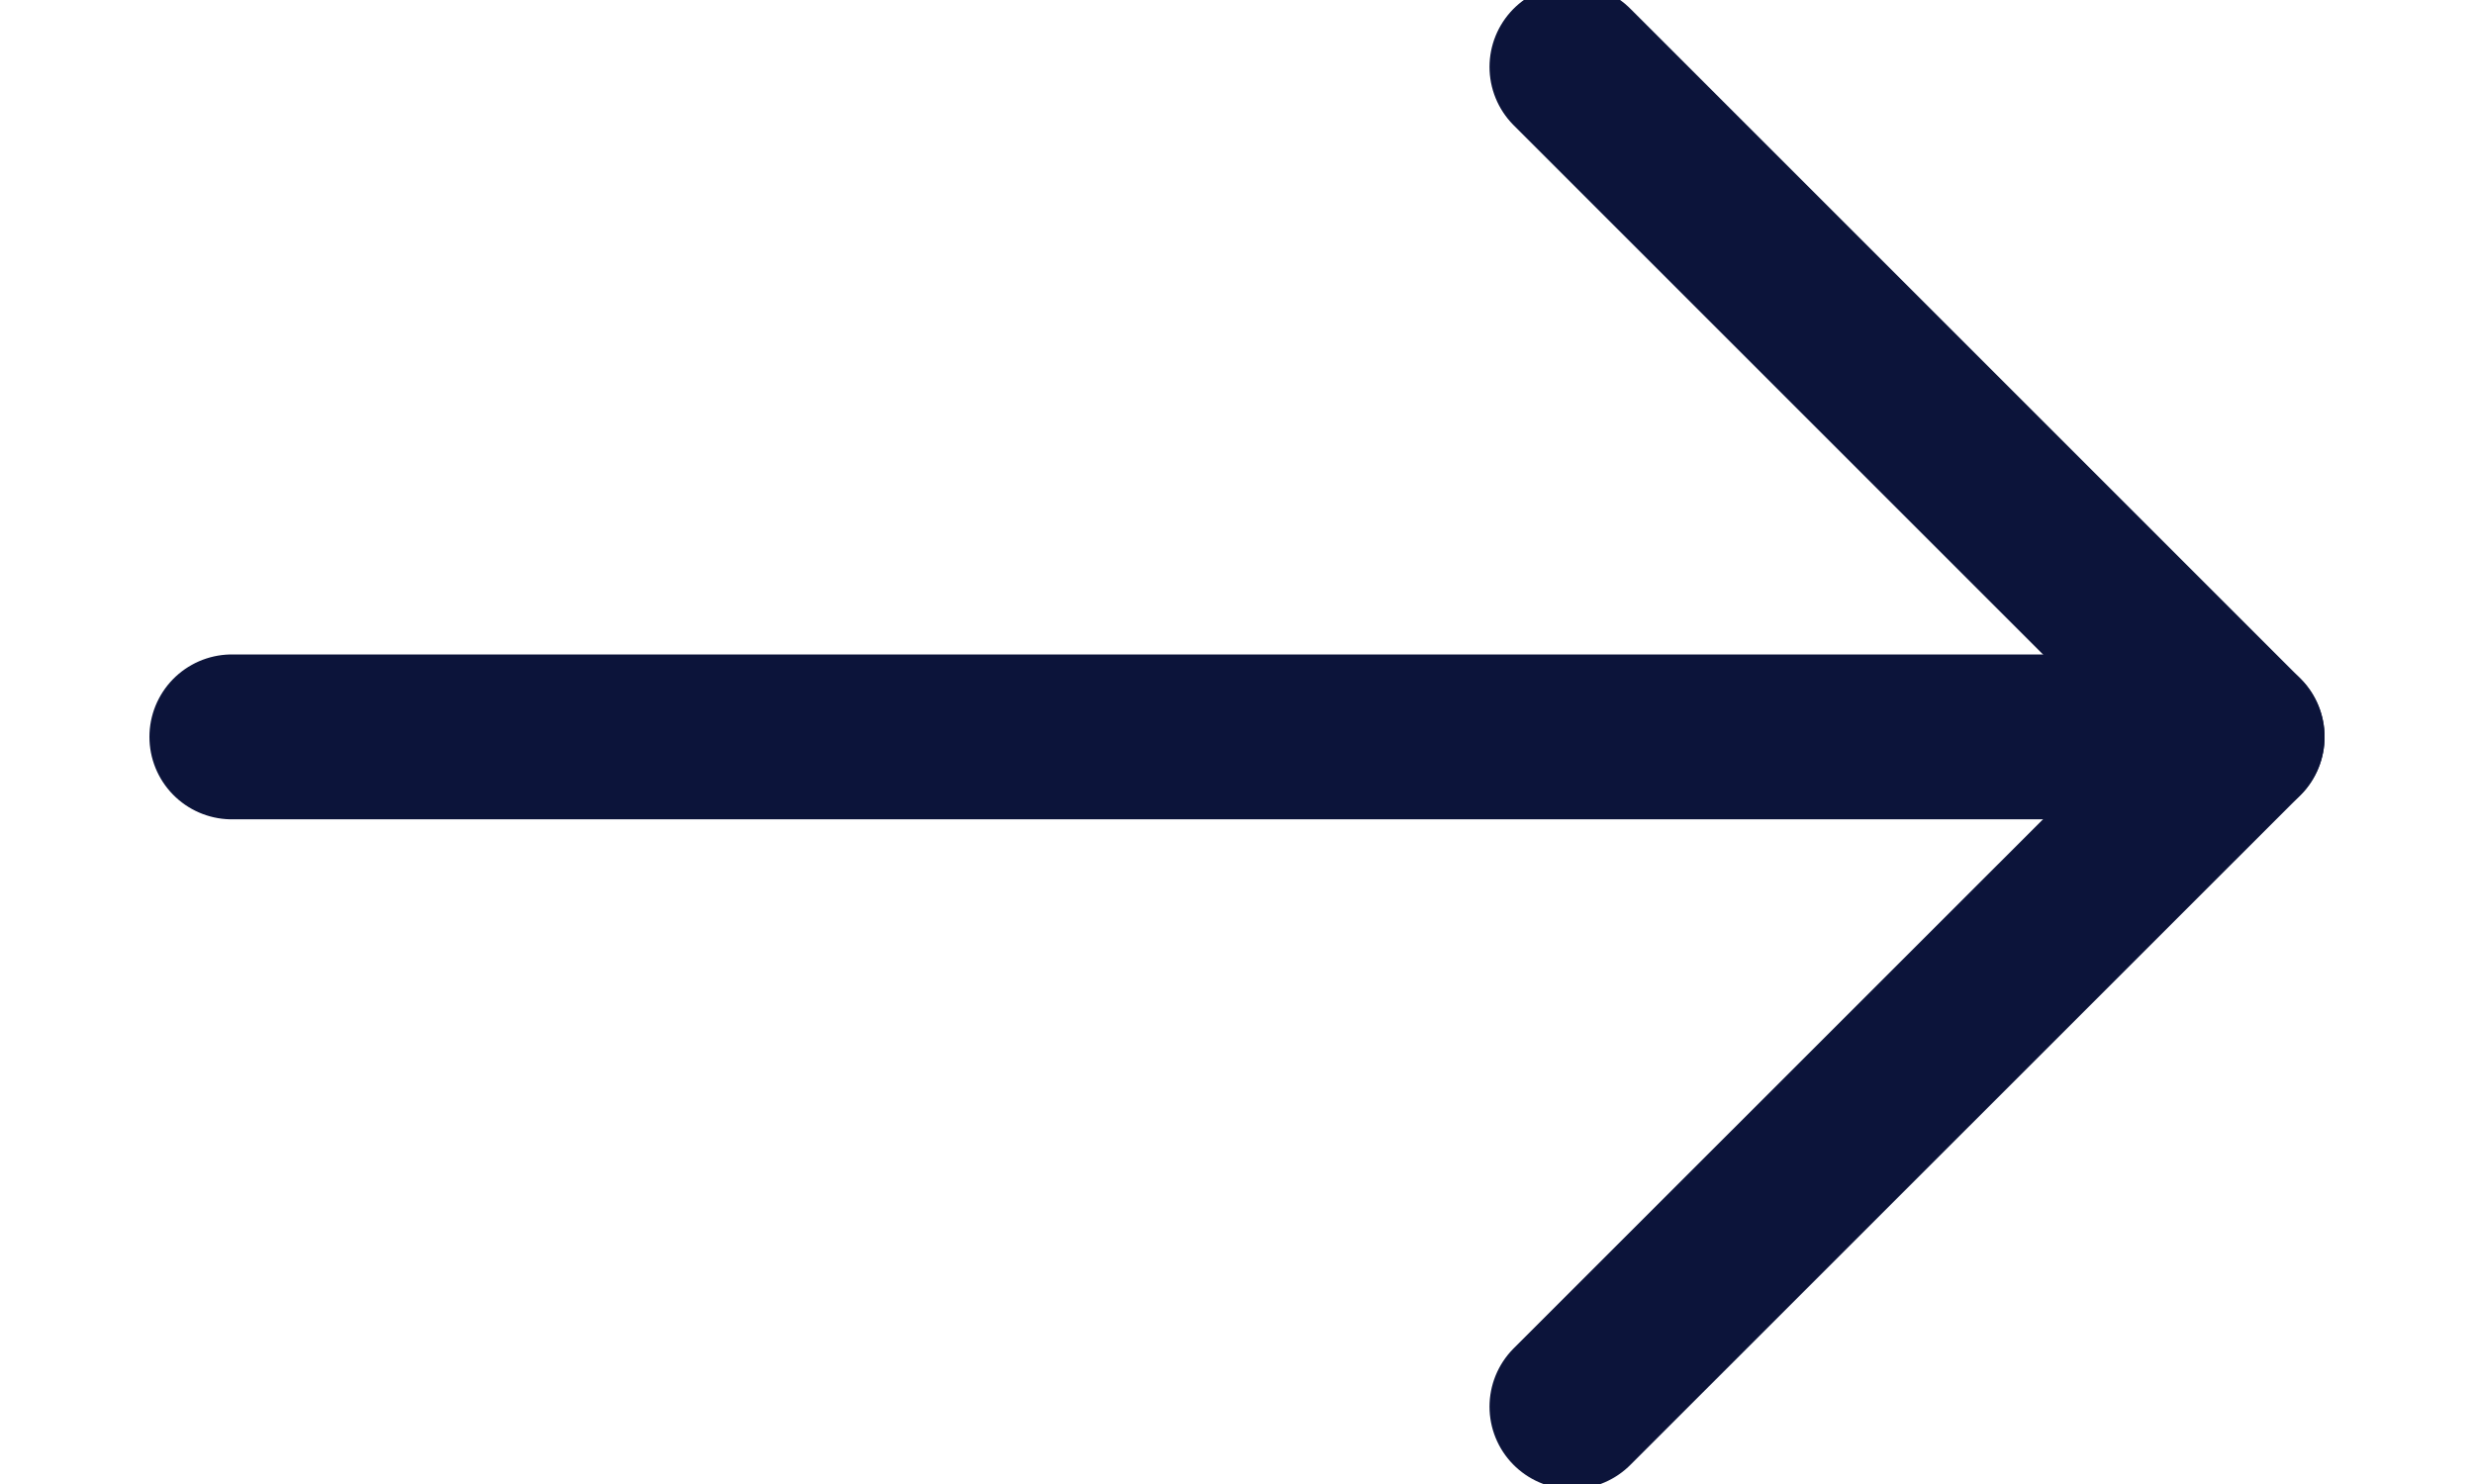
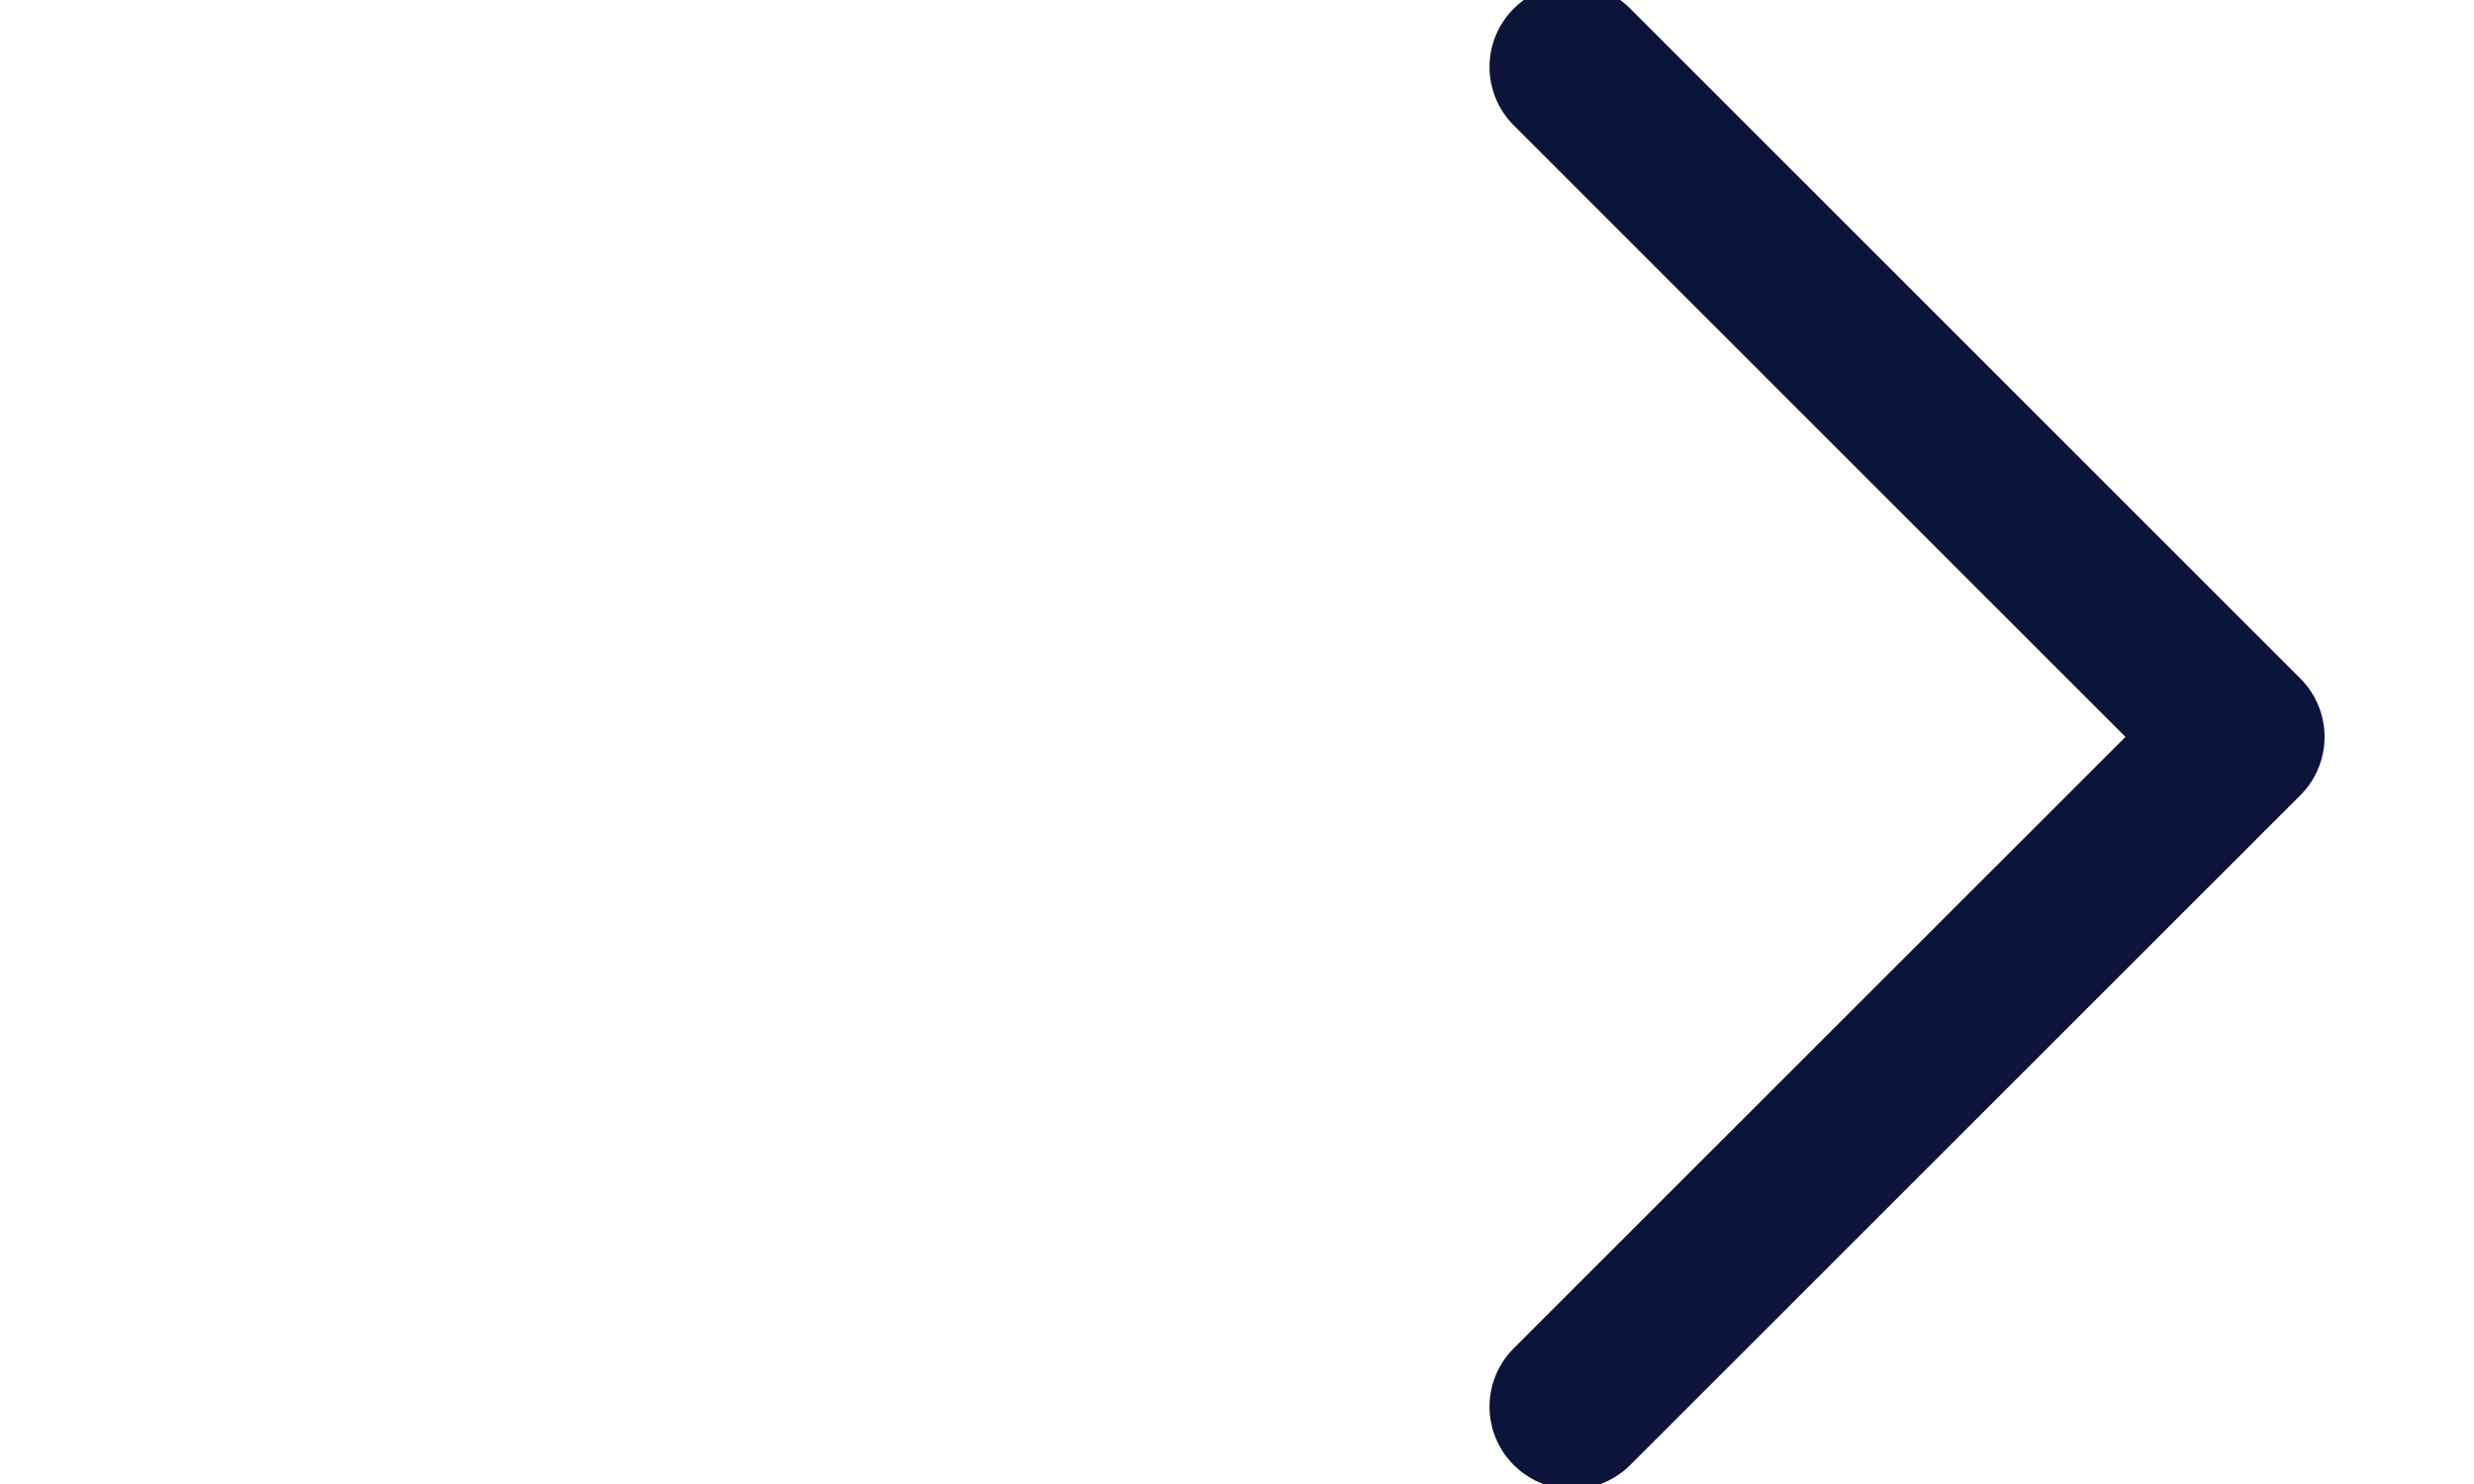
<svg xmlns="http://www.w3.org/2000/svg" width="15px" height="9px" viewBox="0 0 15 9" version="1.1">
  <title>Icon/16/Outline/Black/Arrow</title>
  <desc>Created with Sketch.</desc>
  <g id="Style-Guide" stroke="none" stroke-width="1" fill="none" fill-rule="evenodd" stroke-linecap="round" stroke-linejoin="round">
    <g id="Icon/16/Outline/Black/Arrow" transform="translate(0, -4)" stroke="#0C143A">
      <g id="arrow-right" transform="translate(1, 4)">
-         <line x1="0.406" y1="4.469" x2="12.594" y2="4.469" id="Path" />
        <polyline id="Path" points="8.531 0.406 12.594 4.469 8.531 8.531" />
      </g>
    </g>
  </g>
</svg>